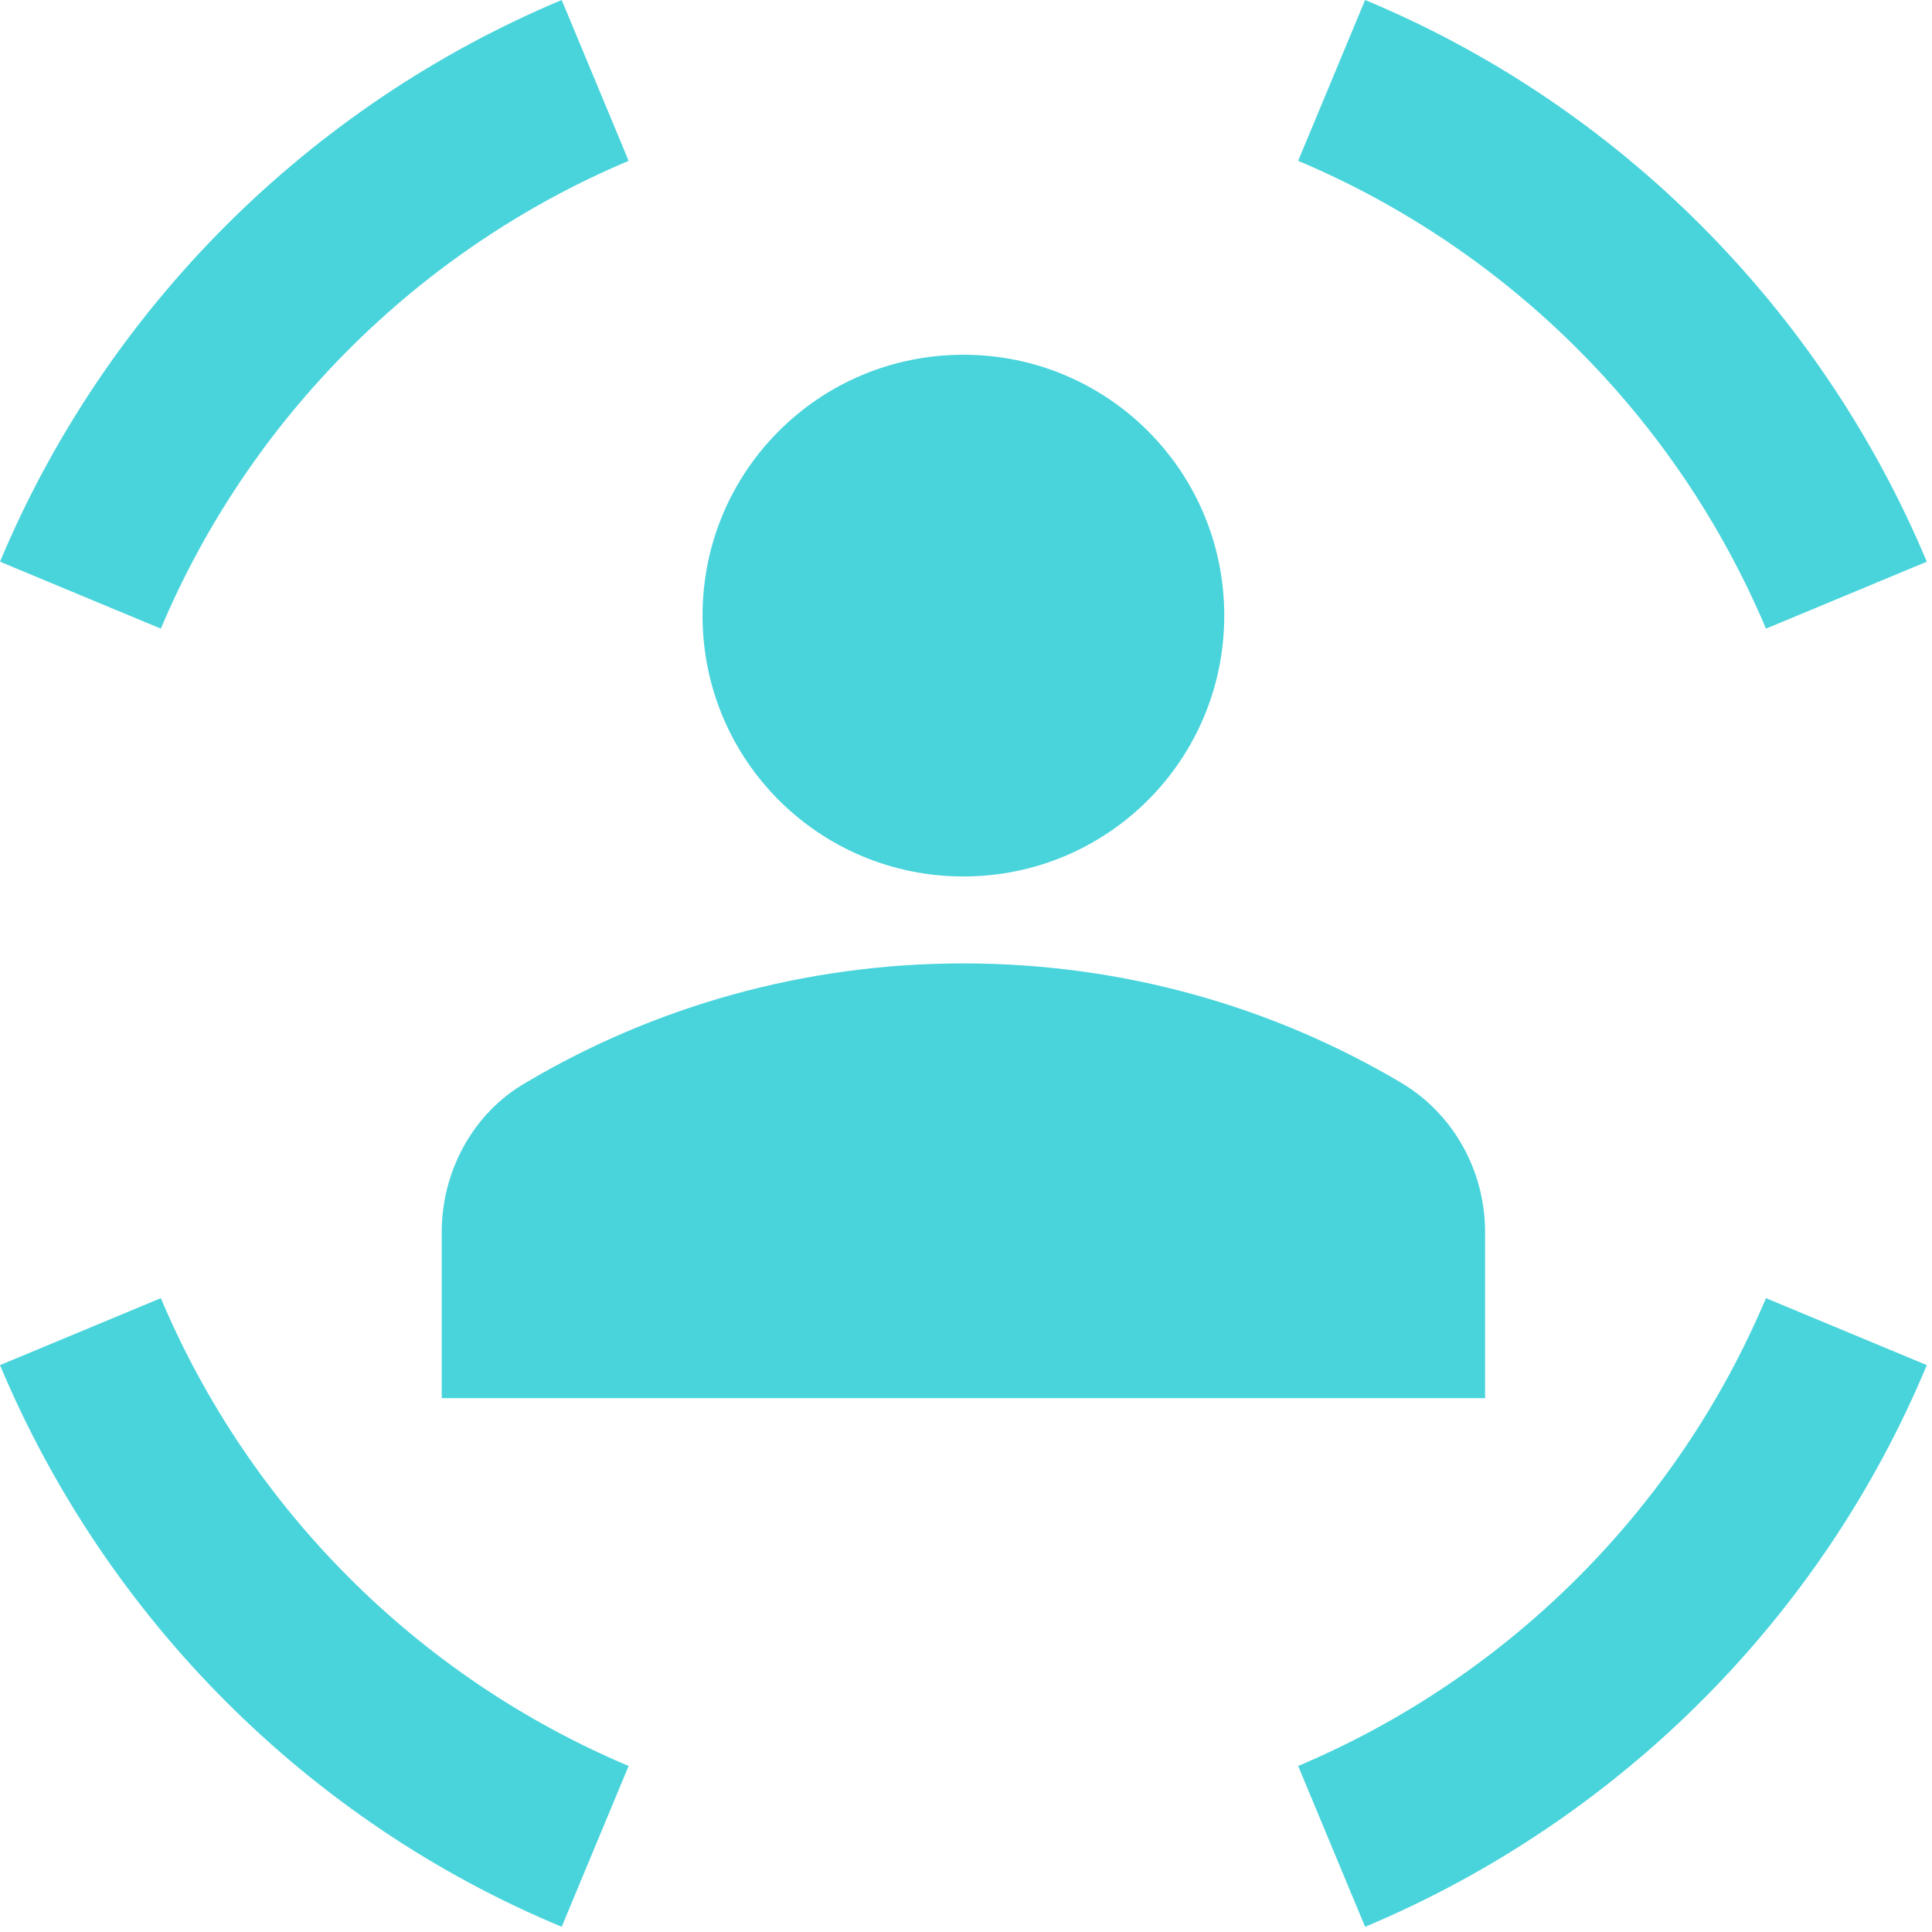
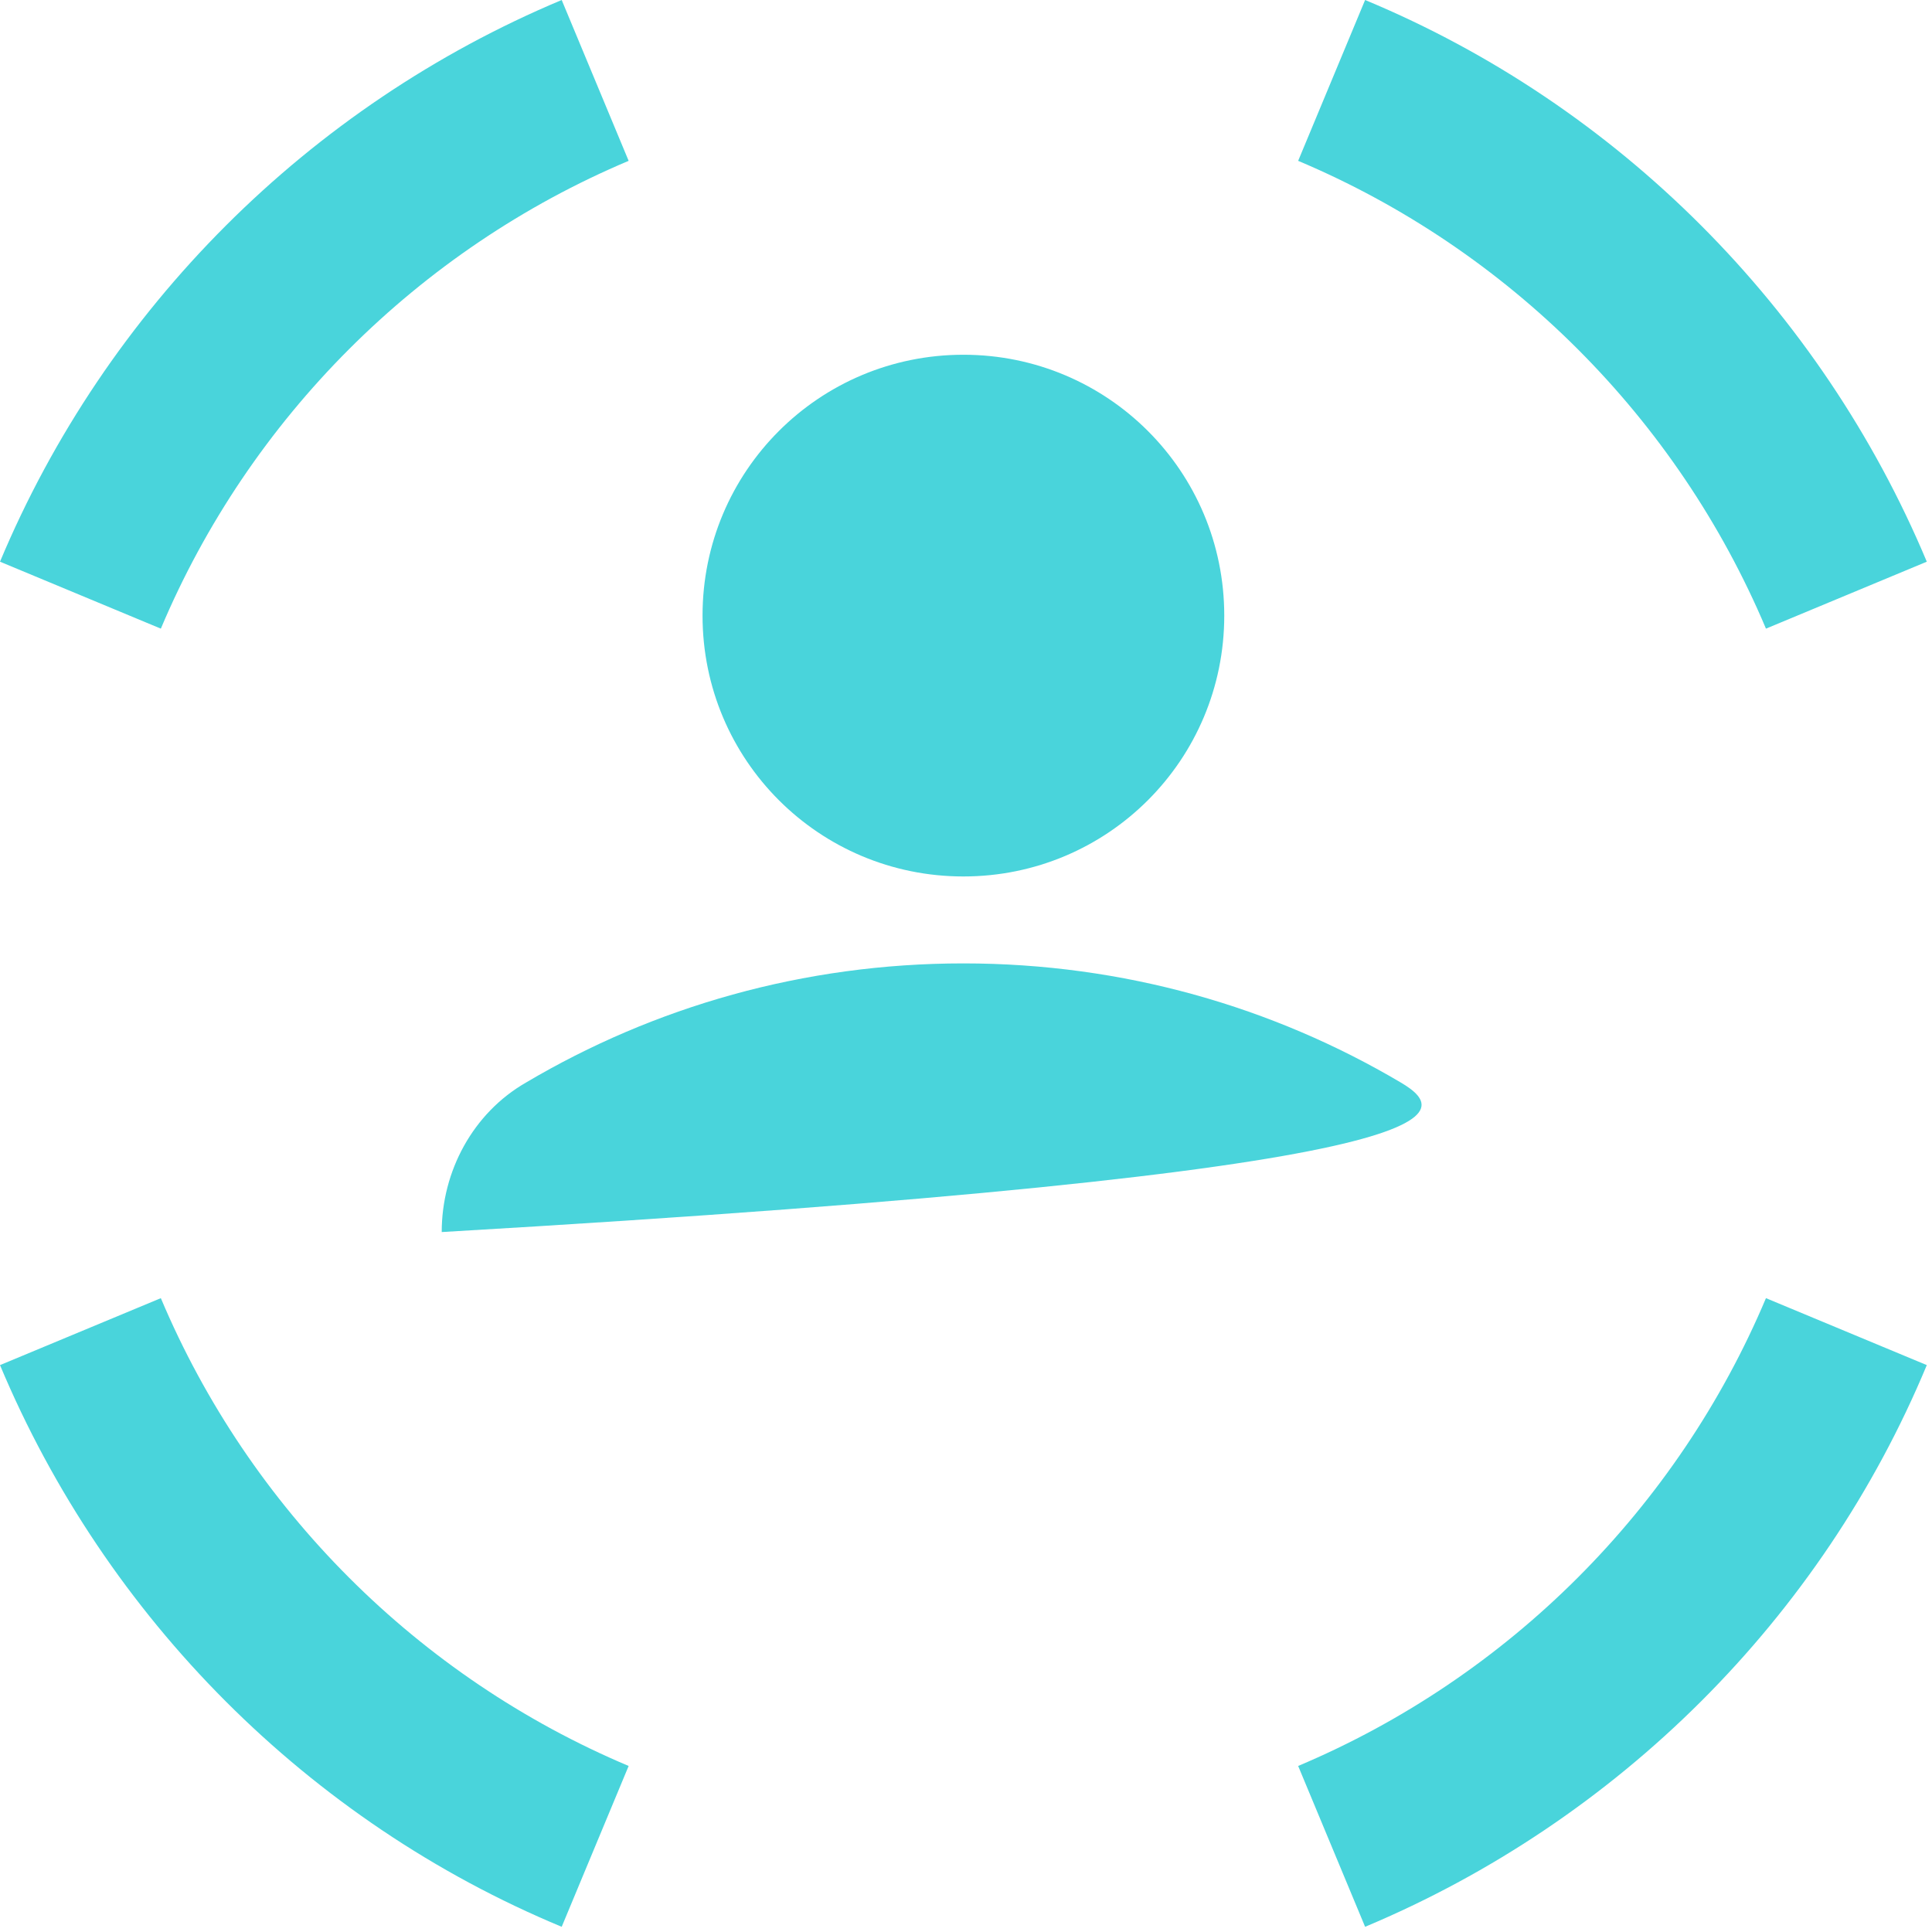
<svg xmlns="http://www.w3.org/2000/svg" width="52" height="52" viewBox="0 0 52 52" fill="none">
-   <path d="M25.93 23.59C29.815 23.59 32.951 20.454 32.951 16.569C32.951 12.684 29.815 9.548 25.93 9.548C22.045 9.548 18.909 12.684 18.909 16.569C18.909 20.454 22.045 23.59 25.93 23.59ZM25.93 25.93C21.624 25.93 17.599 27.1 14.159 29.136C12.731 29.955 11.889 31.523 11.889 33.161V37.631H39.971V33.161C39.971 31.523 39.129 29.979 37.702 29.136C34.261 27.1 30.236 25.93 25.93 25.93ZM47.531 16.92L51.86 15.118C49.005 8.308 43.552 2.832 36.742 0L34.94 4.329C40.603 6.717 45.144 11.257 47.531 16.92ZM16.92 4.329L15.118 0C8.308 2.855 2.855 8.308 0 15.118L4.329 16.92C6.717 11.257 11.257 6.717 16.92 4.329ZM4.329 34.94L0 36.742C2.855 43.552 8.308 49.028 15.118 51.86L16.92 47.531C11.257 45.144 6.717 40.603 4.329 34.94ZM34.94 47.531L36.742 51.86C43.552 49.005 49.028 43.552 51.86 36.742L47.531 34.94C45.144 40.603 40.603 45.144 34.94 47.531Z" fill="#49D4DB" />
+   <path d="M25.93 23.59C29.815 23.59 32.951 20.454 32.951 16.569C32.951 12.684 29.815 9.548 25.93 9.548C22.045 9.548 18.909 12.684 18.909 16.569C18.909 20.454 22.045 23.59 25.93 23.59ZM25.93 25.93C21.624 25.93 17.599 27.1 14.159 29.136C12.731 29.955 11.889 31.523 11.889 33.161V37.631V33.161C39.971 31.523 39.129 29.979 37.702 29.136C34.261 27.1 30.236 25.93 25.93 25.93ZM47.531 16.92L51.86 15.118C49.005 8.308 43.552 2.832 36.742 0L34.94 4.329C40.603 6.717 45.144 11.257 47.531 16.92ZM16.92 4.329L15.118 0C8.308 2.855 2.855 8.308 0 15.118L4.329 16.92C6.717 11.257 11.257 6.717 16.92 4.329ZM4.329 34.94L0 36.742C2.855 43.552 8.308 49.028 15.118 51.86L16.92 47.531C11.257 45.144 6.717 40.603 4.329 34.94ZM34.94 47.531L36.742 51.86C43.552 49.005 49.028 43.552 51.86 36.742L47.531 34.94C45.144 40.603 40.603 45.144 34.94 47.531Z" fill="#49D4DB" />
</svg>